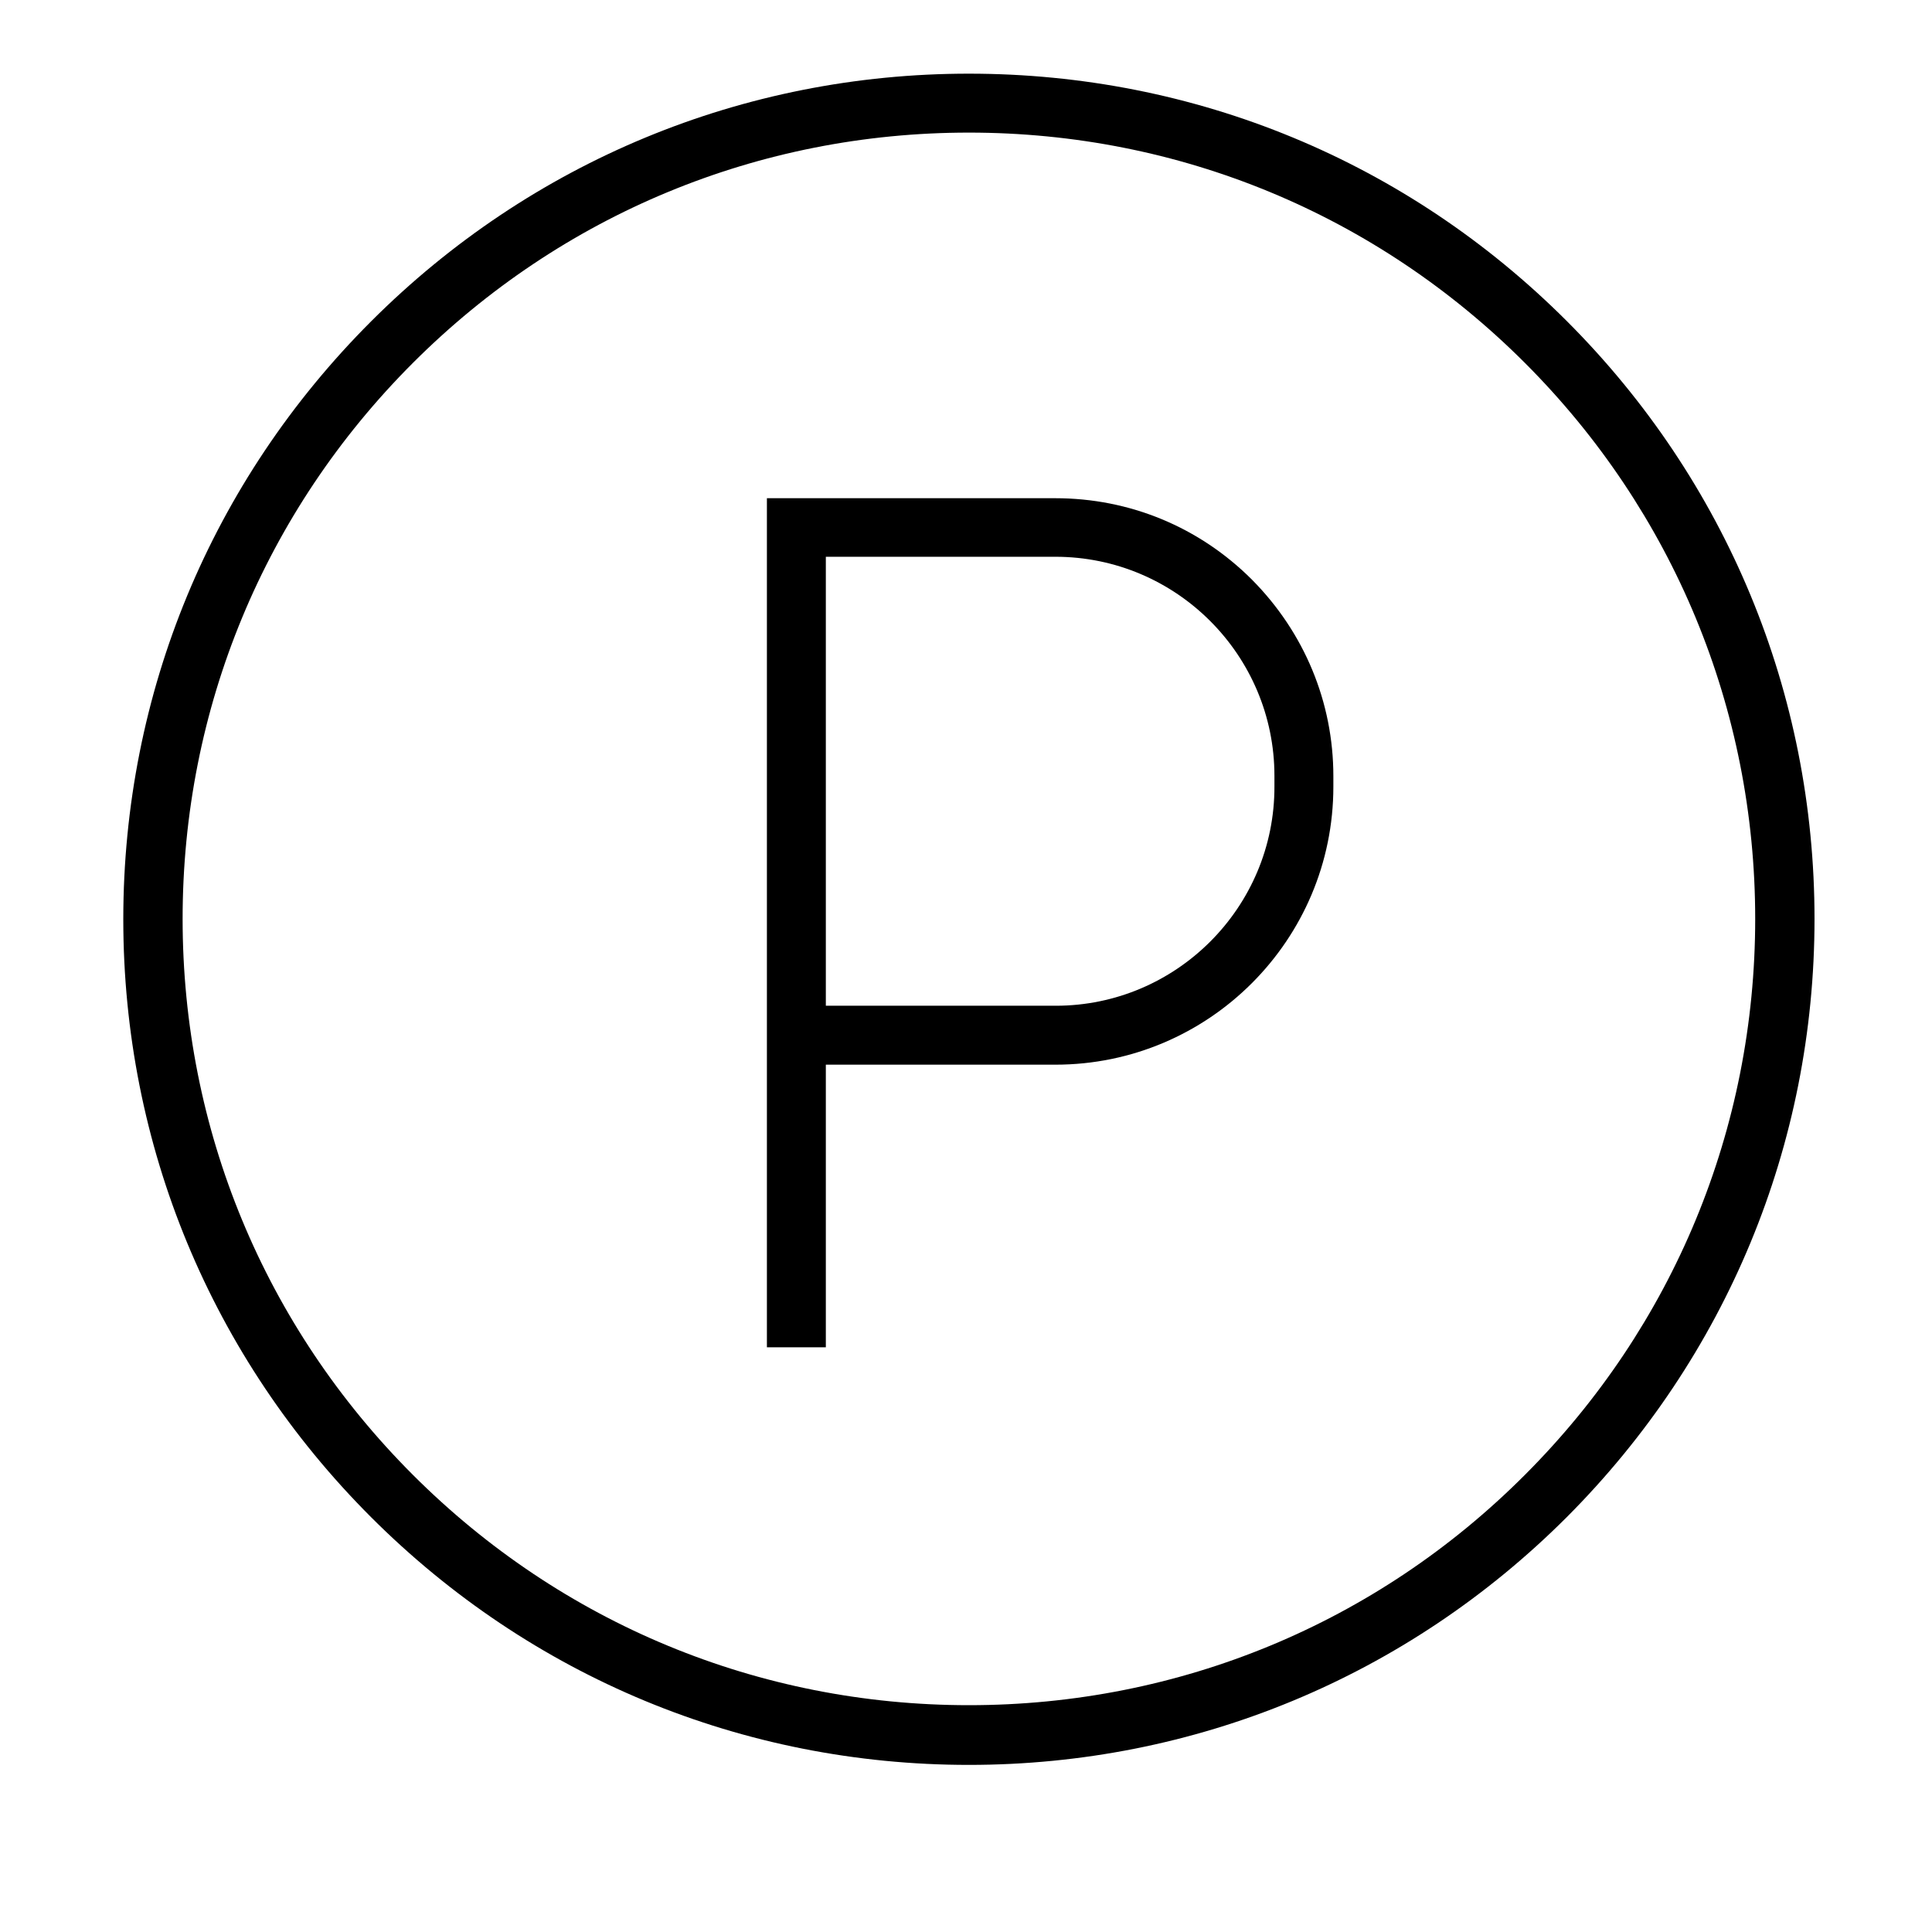
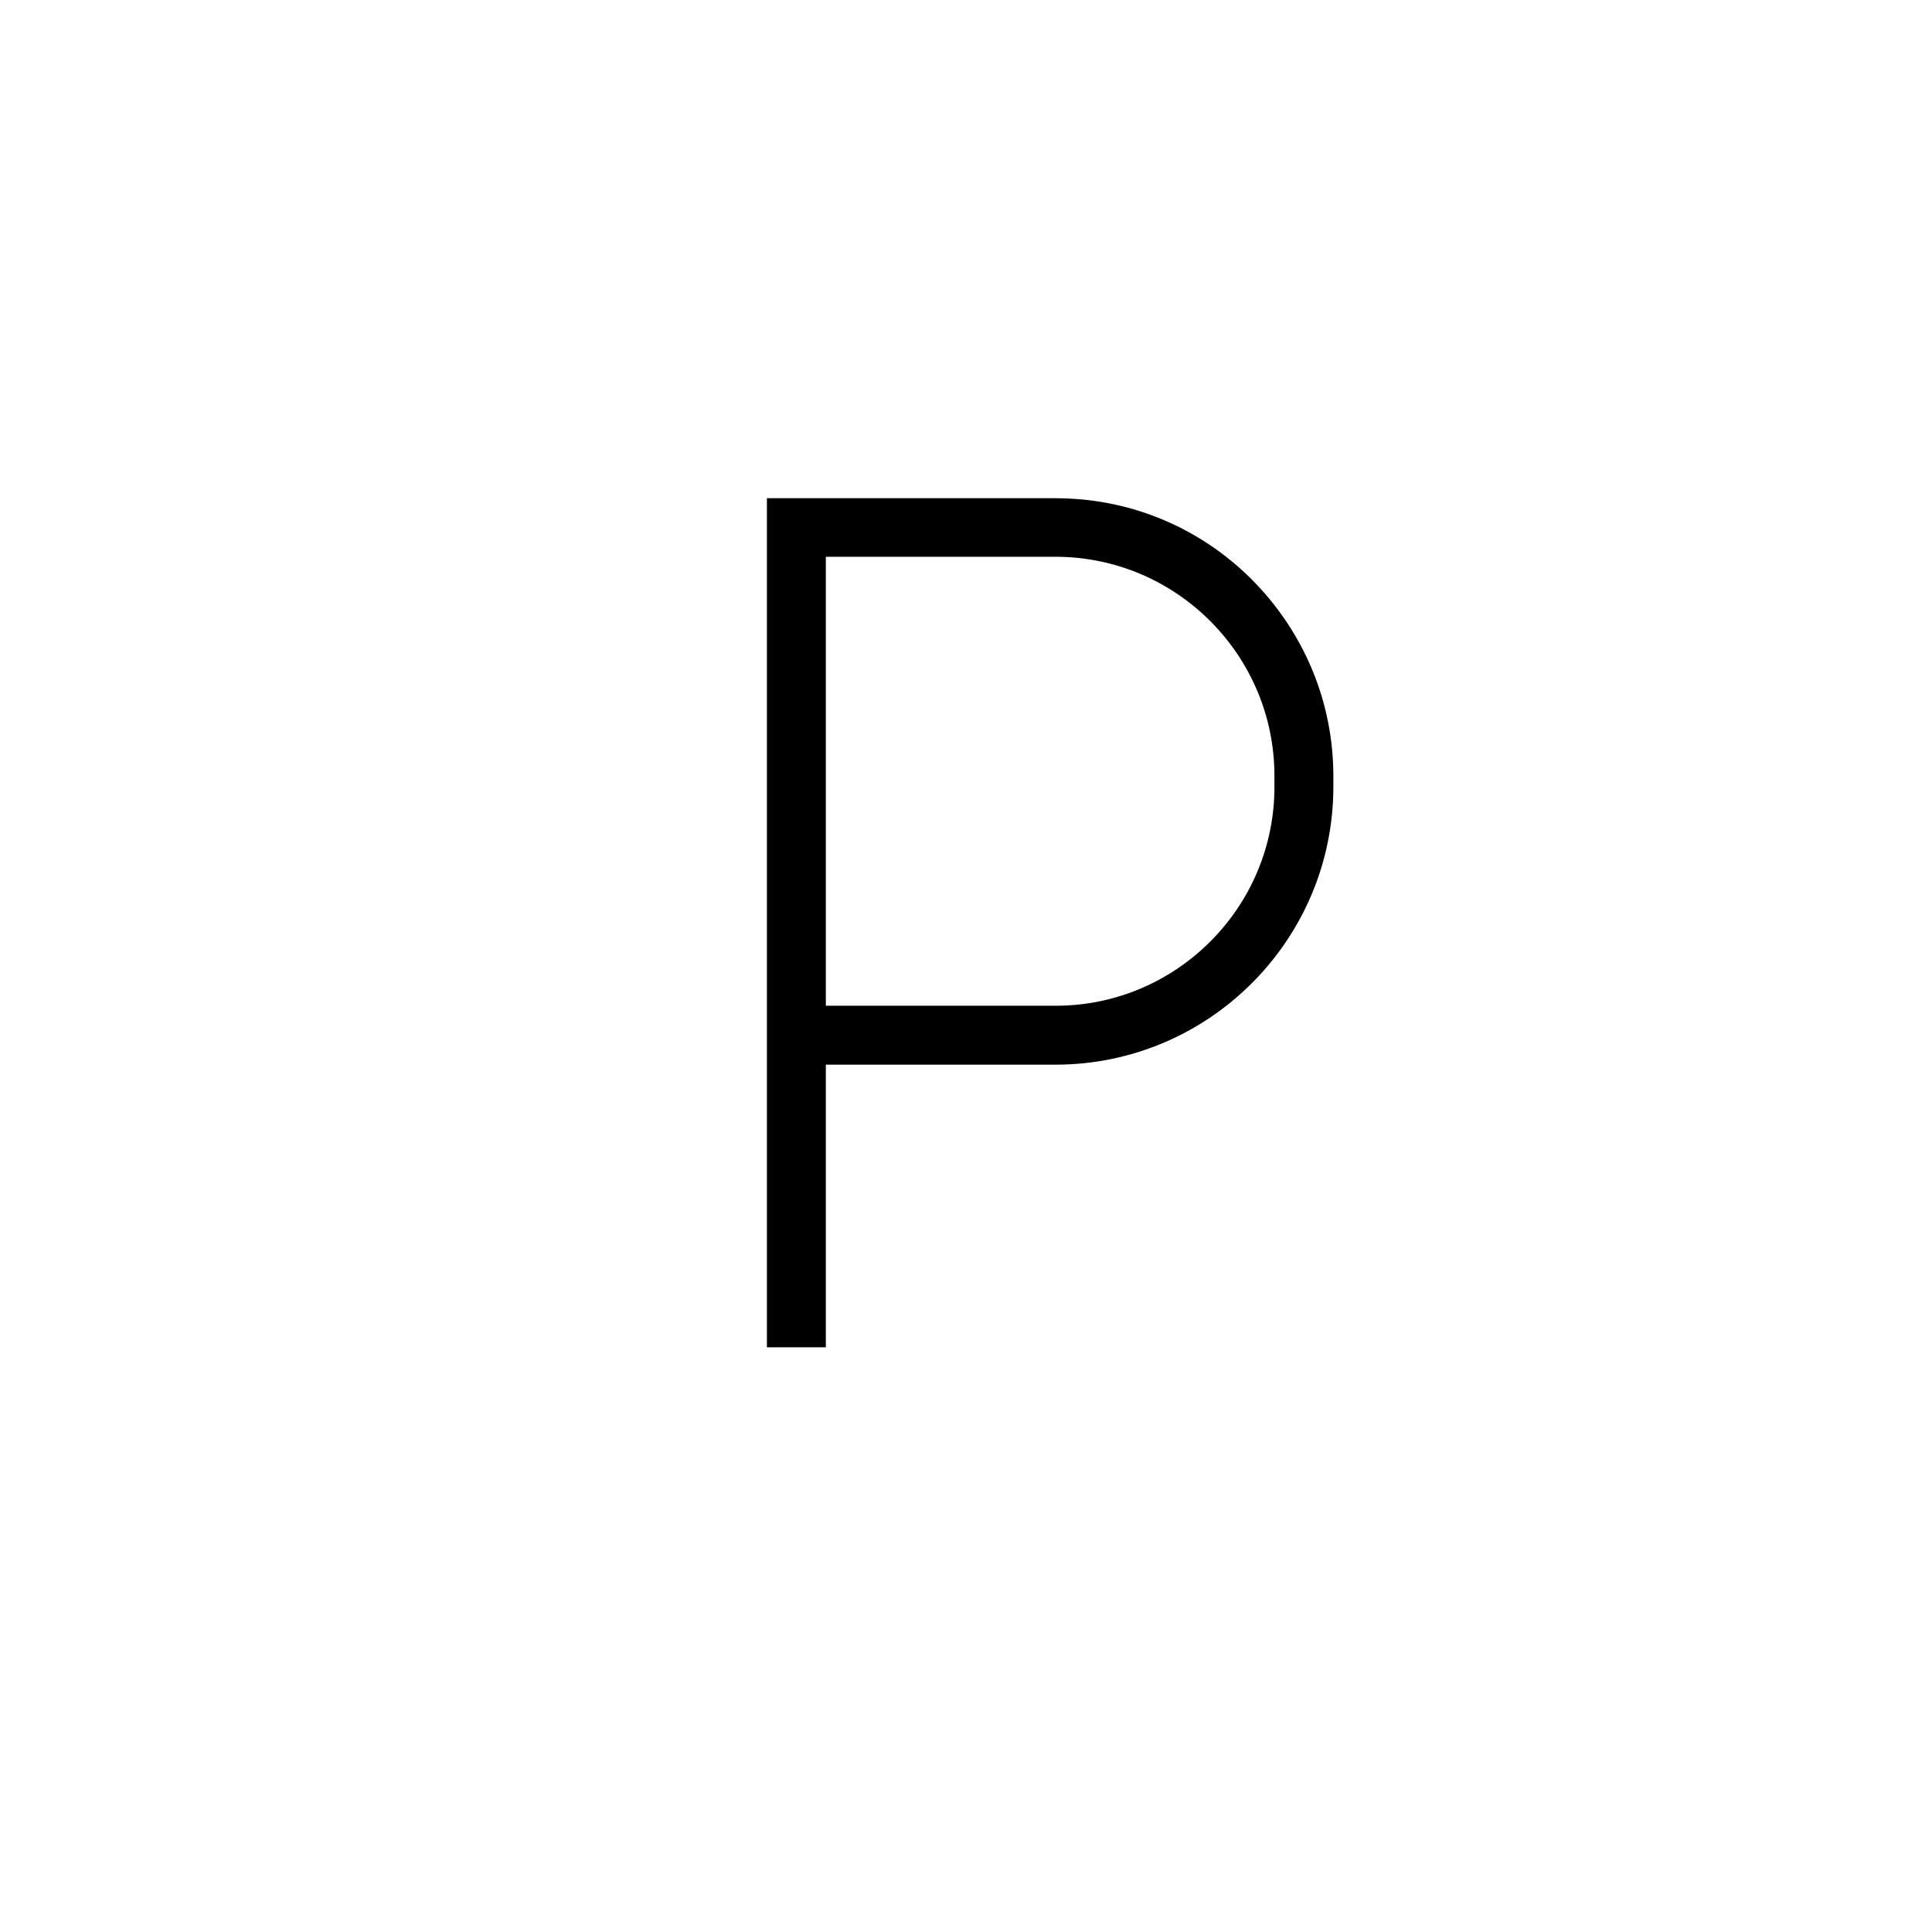
<svg xmlns="http://www.w3.org/2000/svg" viewBox="0 0 1024 1024" fit="" height="100%" width="100%" preserveAspectRatio="xMidYMid meet" focusable="false">
  <path d="M406.476 714.108h31.236V564.299h121.655c81.377 0 147.343-66.171 147.343-147.343v-5.548c0-39.25-15.412-76.24-43.155-104.188-27.948-27.948-64.938-43.155-104.188-43.155H406.476v450.042zm153.097-181.044H437.712V295.097h121.655c64.116 0 116.107 52.197 116.107 116.107v5.548c.205 64.116-51.991 116.312-115.901 116.312z" />
-   <path d="M513.541 39.045c-119.6 0-232.214 46.648-316.879 131.314S65.348 367.432 65.348 487.238s46.648 232.214 131.314 316.879 197.073 131.314 316.879 131.314c119.6 0 232.214-46.648 316.879-131.314 84.665-84.871 131.314-197.484 131.314-317.084S915.086 254.819 830.42 170.154 633.347 39.046 513.541 39.046zm0 864.738c-111.38 0-215.979-43.36-294.685-122.066S96.79 598.412 96.79 487.032s43.36-215.979 122.066-294.685S402.161 70.281 513.541 70.281s215.979 43.36 294.685 122.066 122.066 183.51 122.066 294.685-43.36 215.979-122.066 294.685c-78.501 78.706-183.305 122.066-294.685 122.066z" />
</svg>